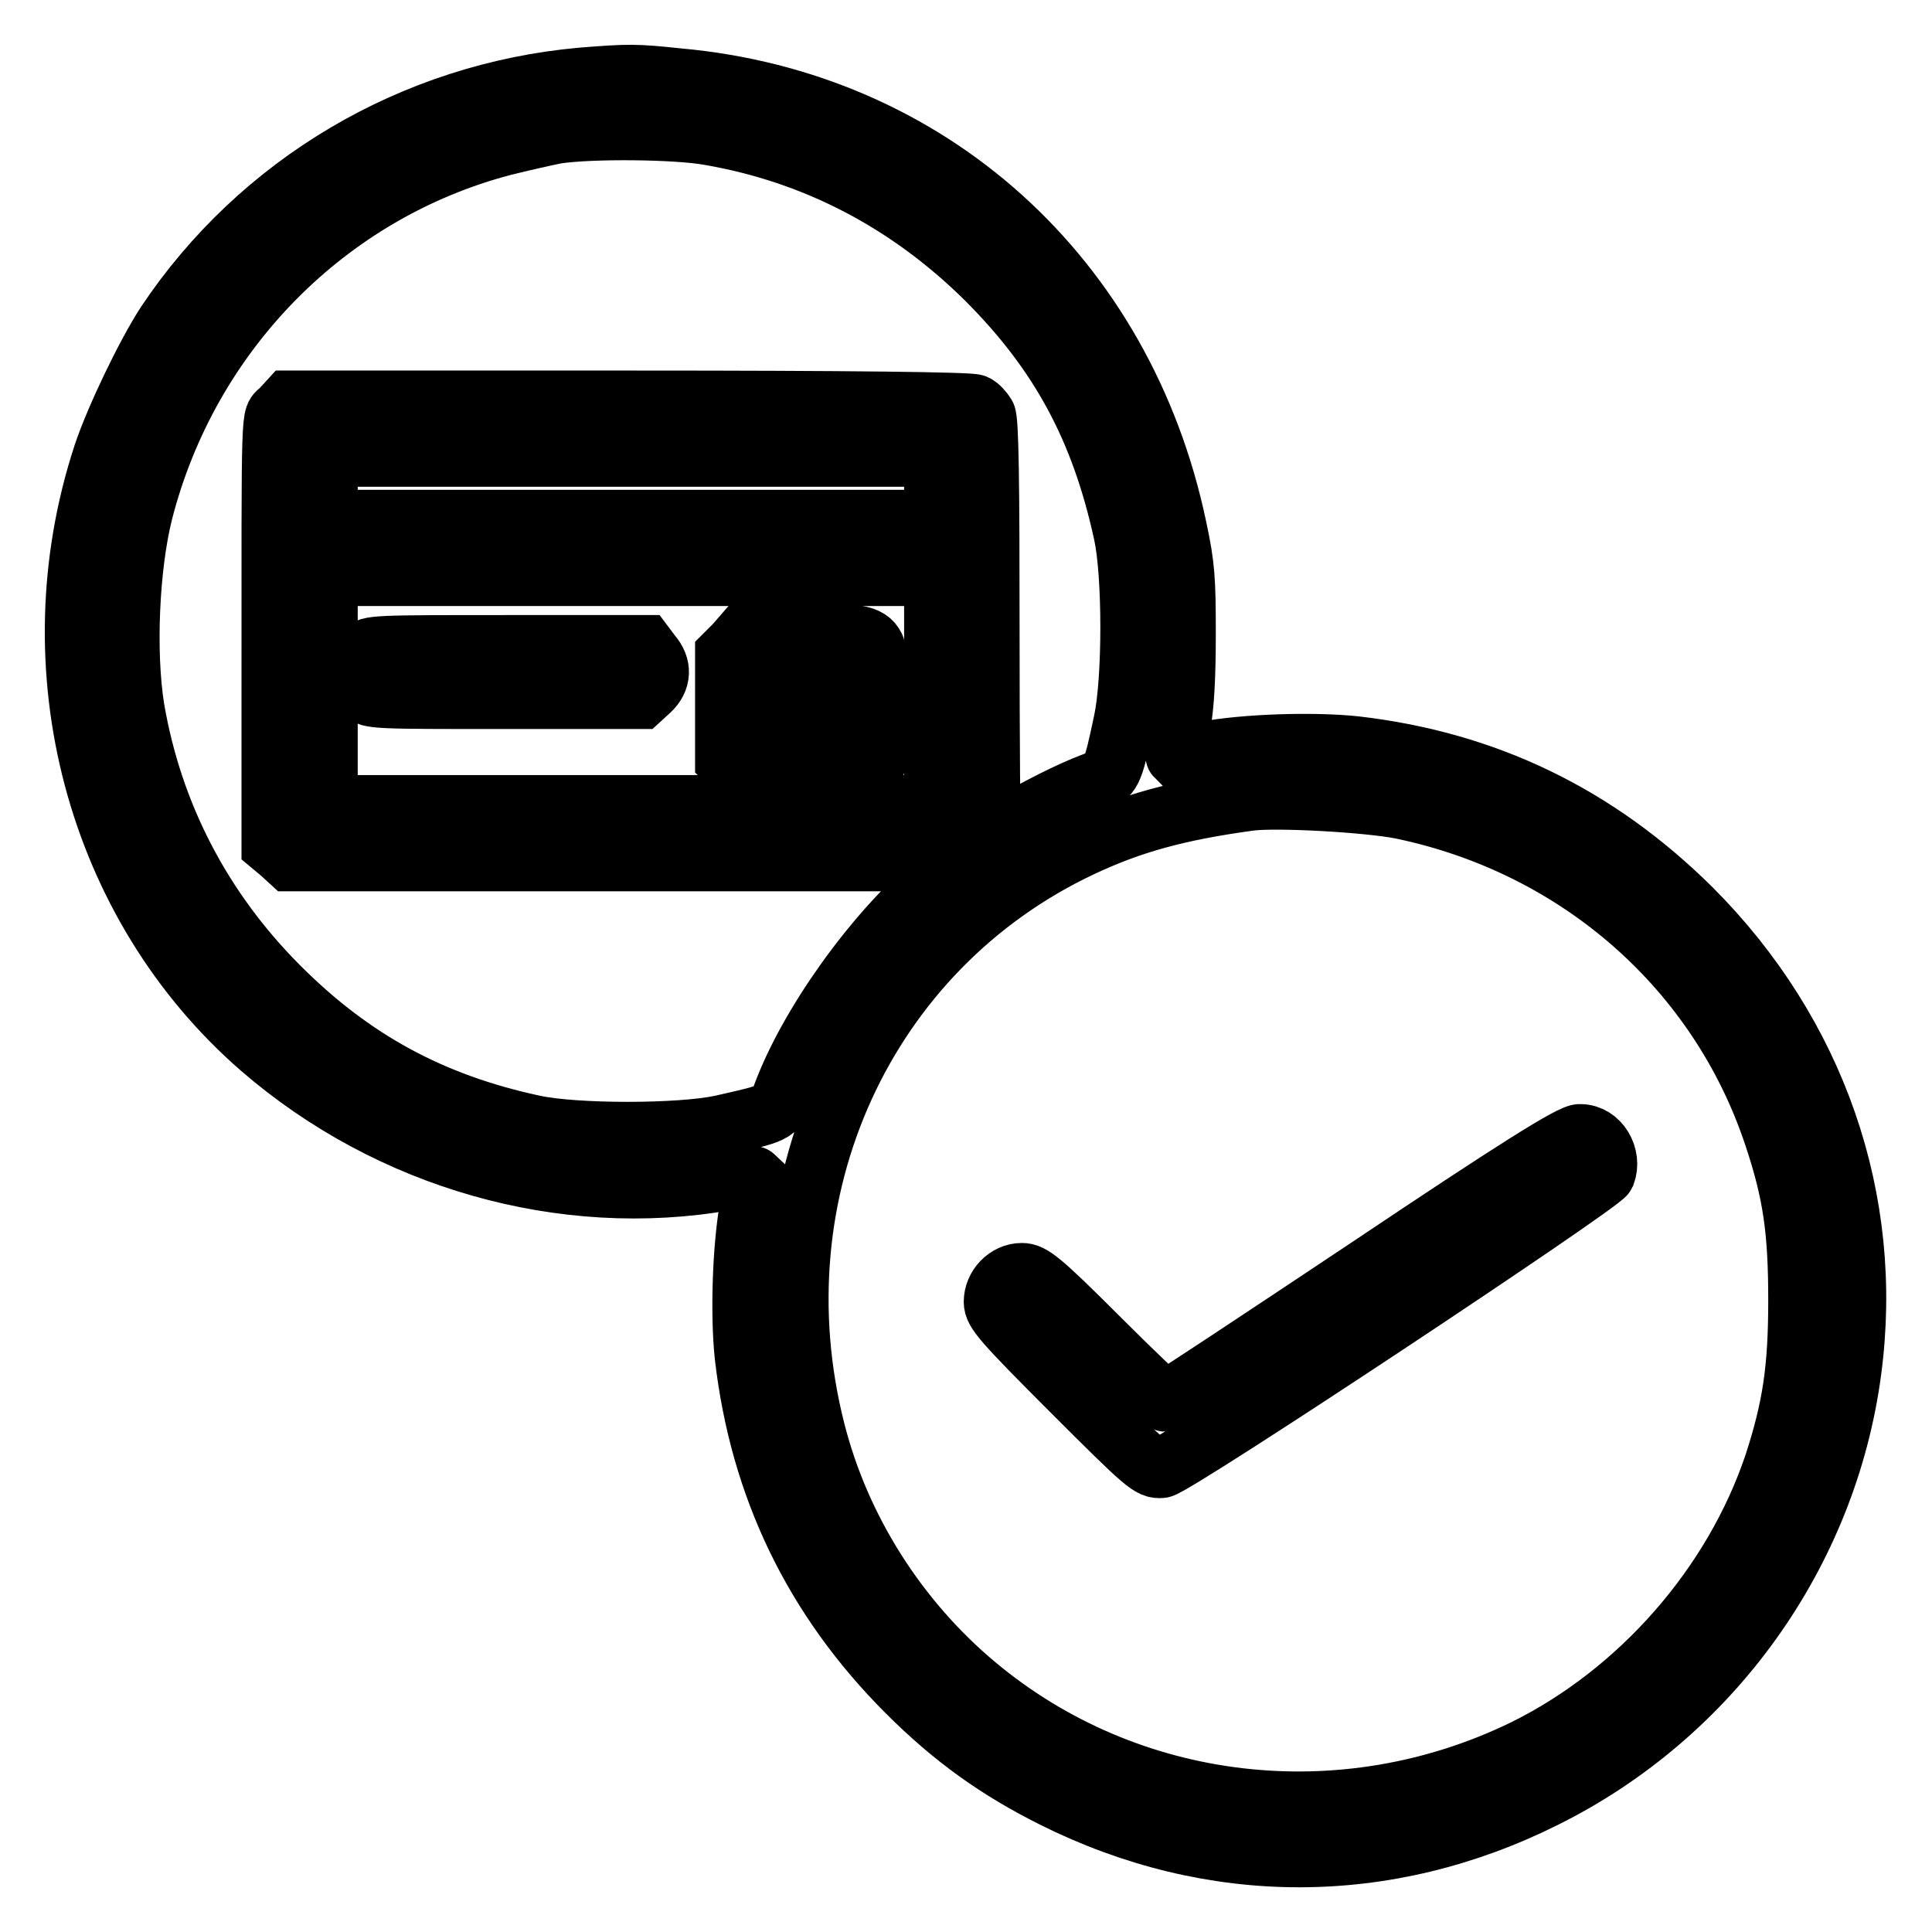
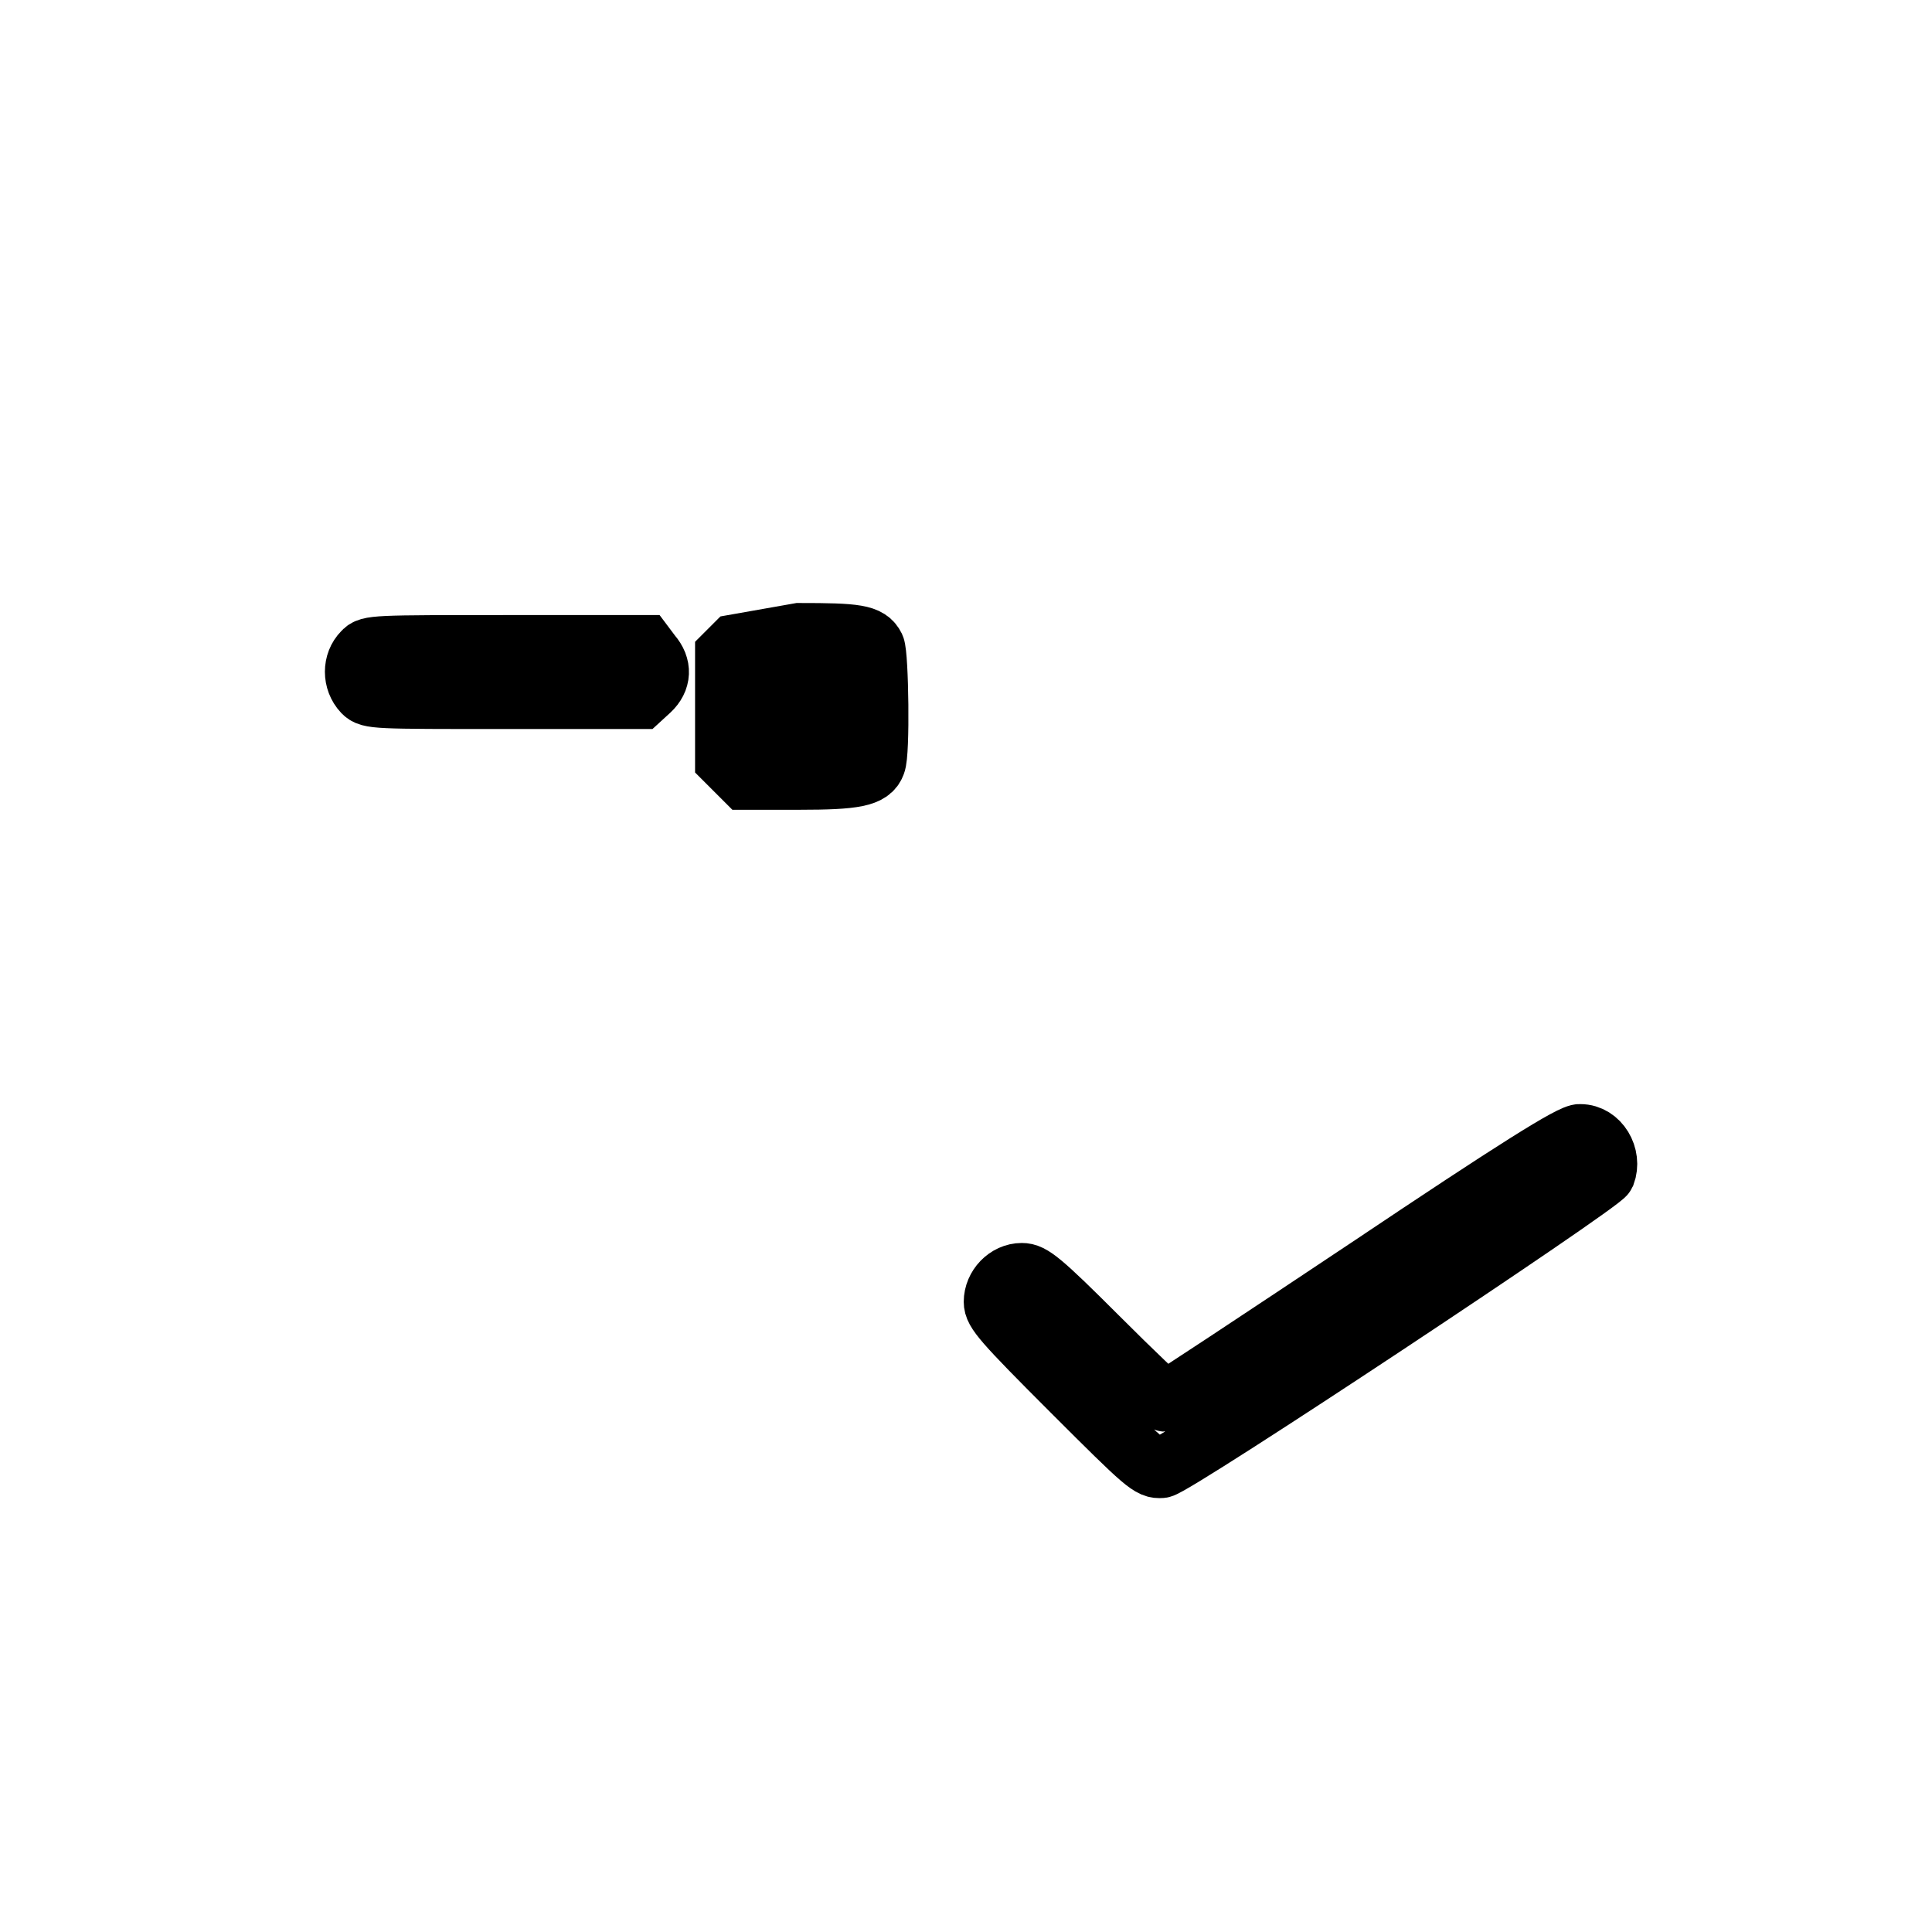
<svg xmlns="http://www.w3.org/2000/svg" version="1.1" x="0px" y="0px" viewBox="0 0 256 256" enable-background="new 0 0 256 256" xml:space="preserve">
  <g>
    <g>
      <g>
-         <path stroke-width="8" fill-opacity="0" stroke="#000000" d="M77.1,10.3c-22.4,2-42.7,14-55.1,32.6c-2.6,4-6.7,12.5-8.3,17.3c-9.3,28.3-1,59.7,20.9,78.7c17,14.7,40,21.3,61.6,17.5c2-0.4,3.7-0.6,3.8-0.5c0,0-0.2,1.8-0.6,3.8c-1,5.4-1.3,14.4-0.7,20c2,17.3,9.1,32.1,21.5,44.5c6.1,6.1,12,10.3,19.4,14c21,10.5,44.1,10.5,65.1,0c22.1-11,37.4-32.4,40.6-56.6c3-22.6-4.7-44.7-21.2-61.2c-12.5-12.4-27.2-19.5-44.5-21.5c-5.6-0.6-14.7-0.3-20,0.7c-2,0.4-3.7,0.6-3.8,0.6c-0.1-0.1,0.2-1.9,0.6-4c0.5-2.7,0.7-6.6,0.7-12.2c0-7.2-0.1-9-1.2-14.1c-7-33.3-32.8-56.5-66-59.5C84.2,9.8,83.4,9.8,77.1,10.3z M94,17.9c14,2.4,26.4,8.9,36.7,19.1c9.8,9.8,15.2,19.9,18.2,33.7c1.2,5.5,1.2,19.3,0,24.9c-1.5,7.1-1.6,7.2-4,8.1c-3,1.1-8.1,3.7-11,5.5c-1.3,0.9-2.5,1.6-2.6,1.6c-0.1,0-0.2-12.3-0.2-27.4c0-19.2-0.1-27.7-0.5-28.4c-0.3-0.5-0.9-1.2-1.4-1.4c-0.6-0.3-16.1-0.5-45.9-0.5h-45l-1.1,1.2c-1.3,1.3-1.2-2-1.2,37.6V112l1.2,1l1.2,1.1h44.3H127l-3.2,2.8c-8.2,7-16.7,19-20.1,28.2c-0.9,2.4-1,2.4-8.1,4c-5.5,1.2-19.4,1.2-24.9,0c-13.5-2.9-24-8.6-33.7-18.3c-10.3-10.3-16.8-22.9-19.2-36.9c-1.2-7.5-0.7-18.8,1.1-26C25,44,43.4,25.4,66.7,19.3c2.4-0.6,5.5-1.3,7-1.6C78.3,17,89.6,17.1,94,17.9z M123.8,64.7v4.2H83.6H43.4v-4.2v-4.2h40.2h40.2L123.8,64.7L123.8,64.7z M123.8,91.5v15.2H83.6H43.4V91.5V76.3h40.2h40.2L123.8,91.5L123.8,91.5z M185.8,107.2c23.4,4.9,42,21.3,49.3,43.4c2.5,7.5,3.2,12.5,3.2,21.7c0,9.2-0.8,14.3-3.2,21.7c-5.4,16.1-17.9,30.3-33.1,37.8c-24,11.7-52.5,8.4-72.7-8.5c-10.4-8.7-18-20.7-21.3-33.7c-8.1-31.8,6.6-63.9,35.3-77.4c6.6-3.1,12.7-4.8,22.2-6.1C169,105.6,181.4,106.3,185.8,107.2z" />
-         <path stroke-width="8" fill-opacity="0" stroke="#000000" d="M97.4,85.4l-1.3,1.3v7v7l1.3,1.3l1.3,1.3h7.2c7.4,0,9.5-0.4,10.1-2.1c0.6-1.3,0.4-14.4-0.1-15.5c-0.8-1.6-2.4-1.8-10-1.8h-7.2L97.4,85.4z M109,93.8v2.3h-2.8h-2.8v-2.3v-2.3h2.8h2.8V93.8z" />
+         <path stroke-width="8" fill-opacity="0" stroke="#000000" d="M97.4,85.4l-1.3,1.3v7v7l1.3,1.3l1.3,1.3h7.2c7.4,0,9.5-0.4,10.1-2.1c0.6-1.3,0.4-14.4-0.1-15.5c-0.8-1.6-2.4-1.8-10-1.8L97.4,85.4z M109,93.8v2.3h-2.8h-2.8v-2.3v-2.3h2.8h2.8V93.8z" />
        <path stroke-width="8" fill-opacity="0" stroke="#000000" d="M48.1,86.4c-1.4,1.4-1.4,3.8,0,5.3c0.9,0.9,1.5,0.9,18.8,0.9h18l1.2-1.1c1.5-1.4,1.6-3.2,0.2-4.8l-0.9-1.2H67.2C49.6,85.5,48.9,85.5,48.1,86.4z" />
        <path stroke-width="8" fill-opacity="0" stroke="#000000" d="M181.4,167.9c-14.7,9.8-26.8,17.8-27,17.8c-0.2,0-4.2-3.8-8.9-8.5c-7.6-7.6-8.8-8.5-10.1-8.5c-2,0-3.7,1.8-3.7,3.8c0,1.3,1.1,2.6,10.3,11.8c9.9,9.9,10.4,10.3,11.9,10.2c1.8-0.2,58.2-37.6,58.8-38.9c0.9-2.4-0.8-5.3-3.3-5.3C208.4,150.1,200.5,155.1,181.4,167.9z" />
      </g>
    </g>
  </g>
</svg>